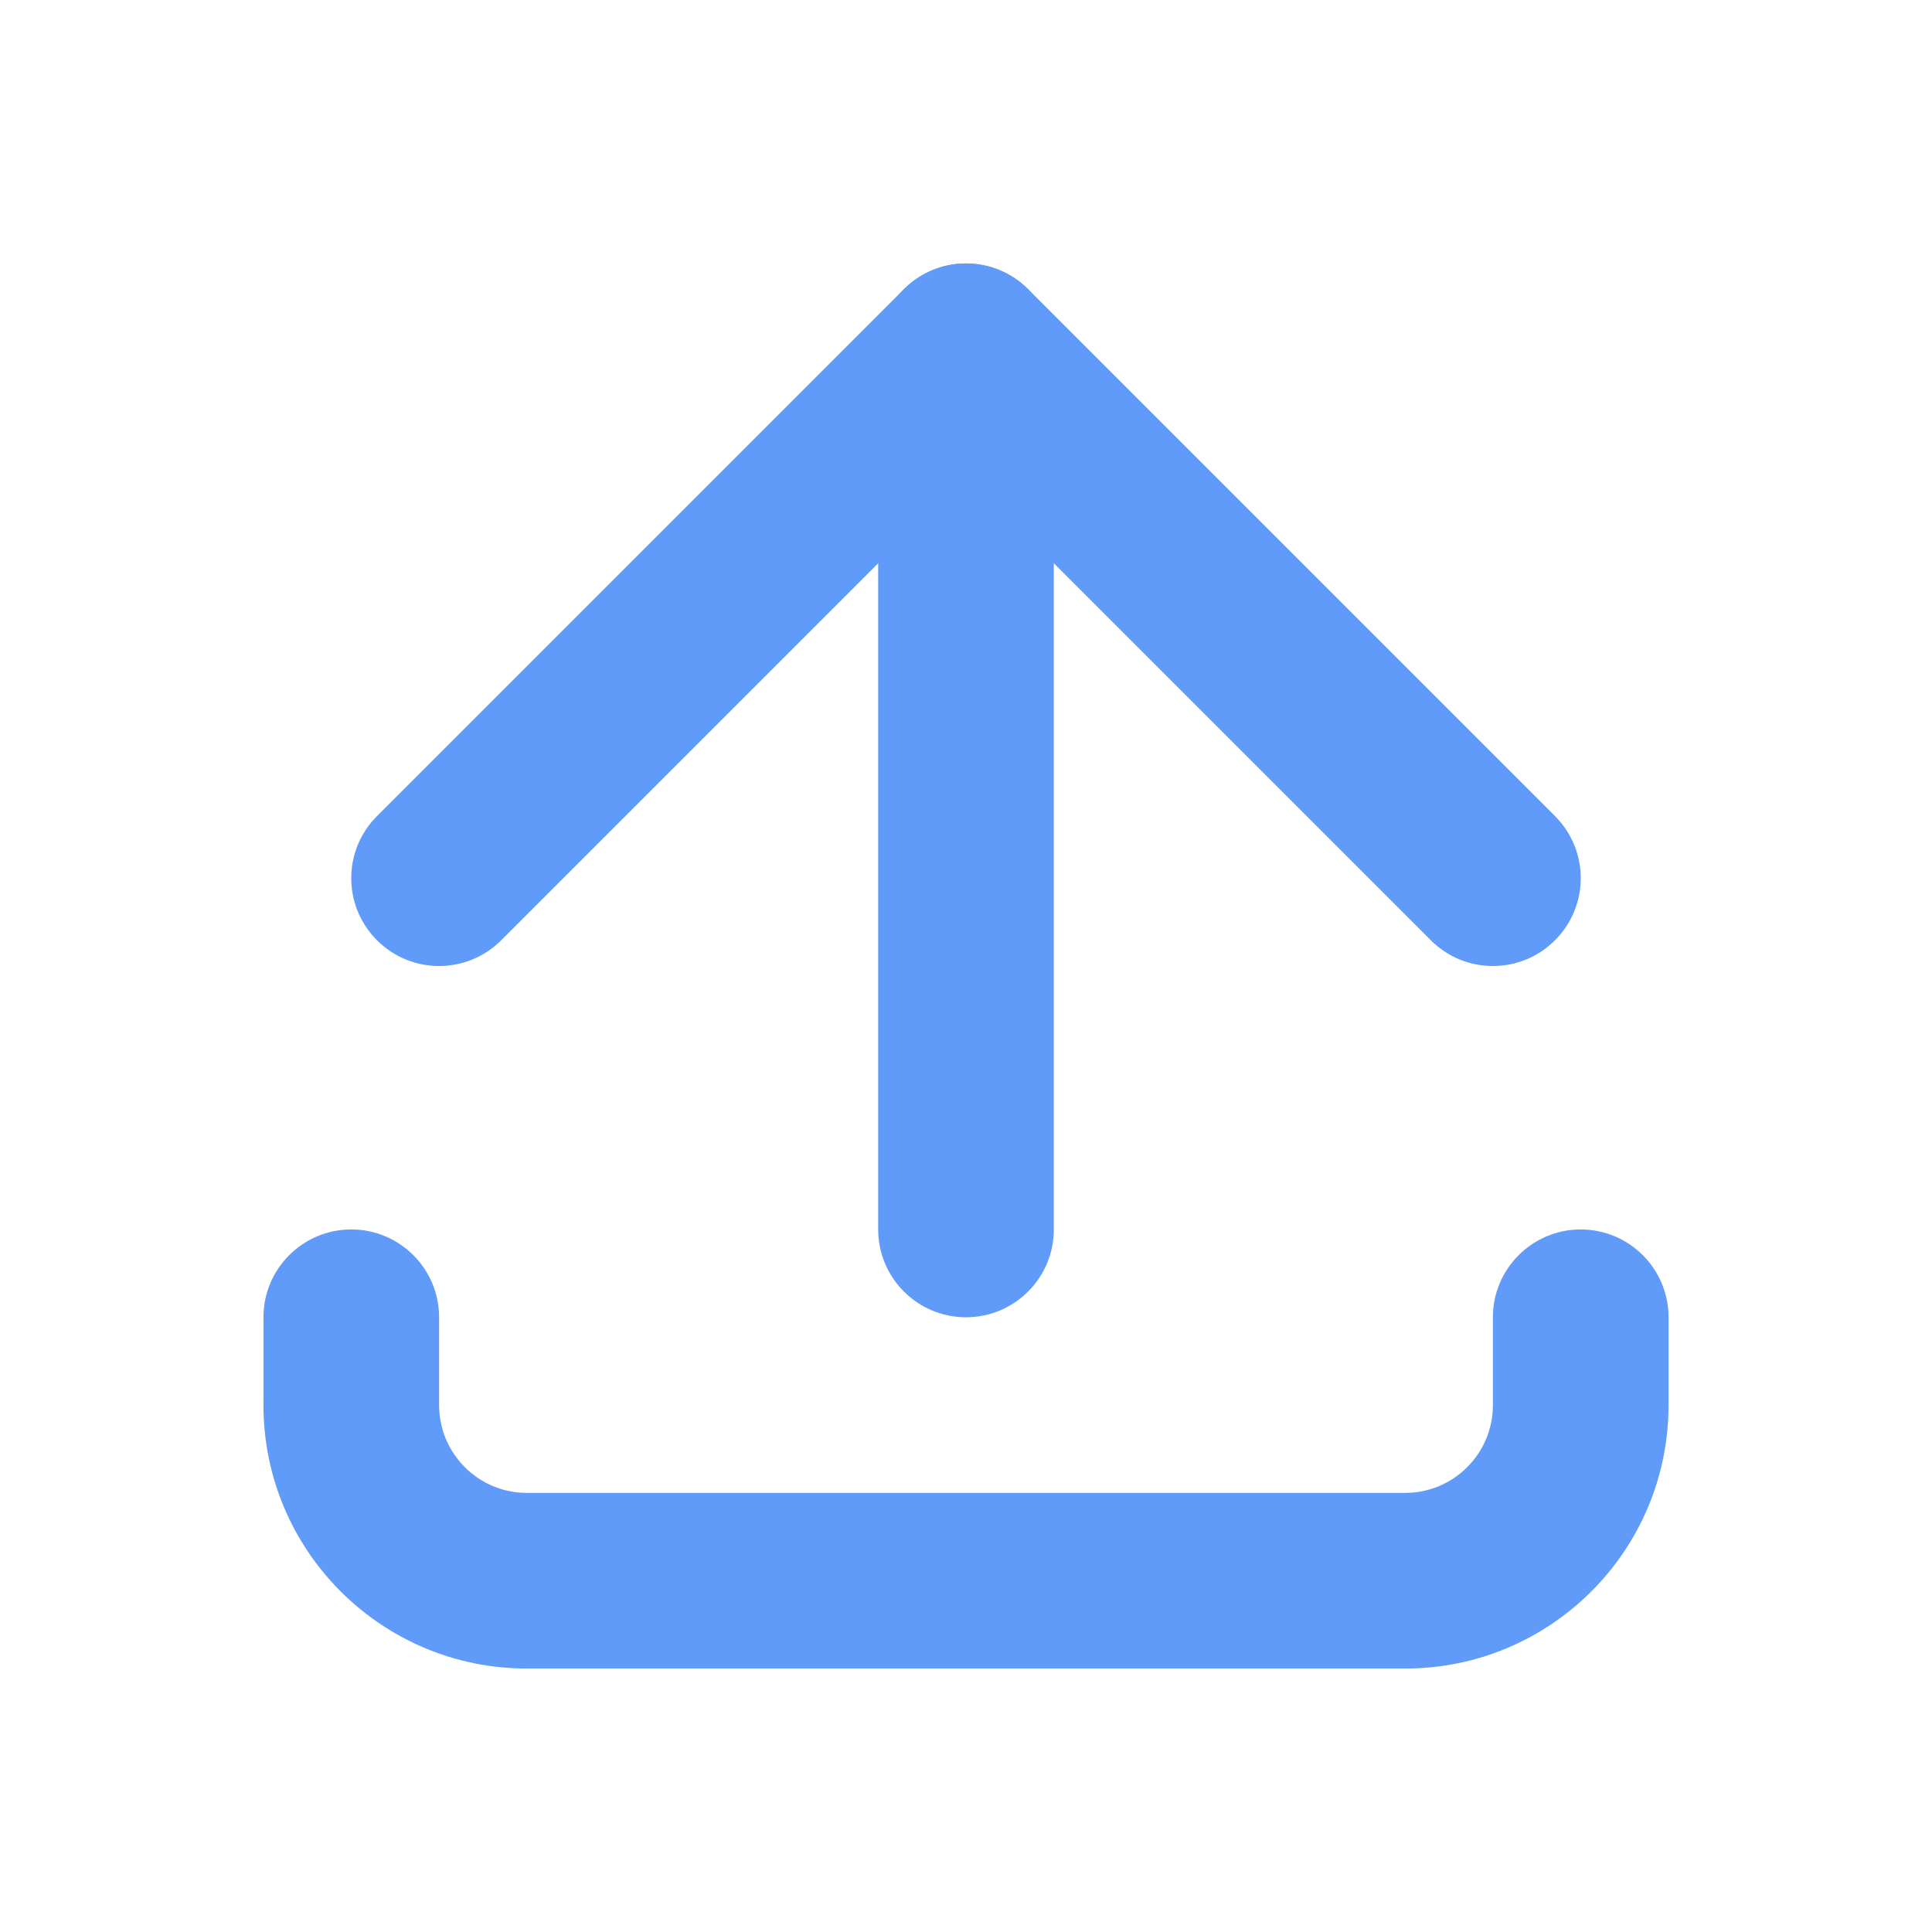
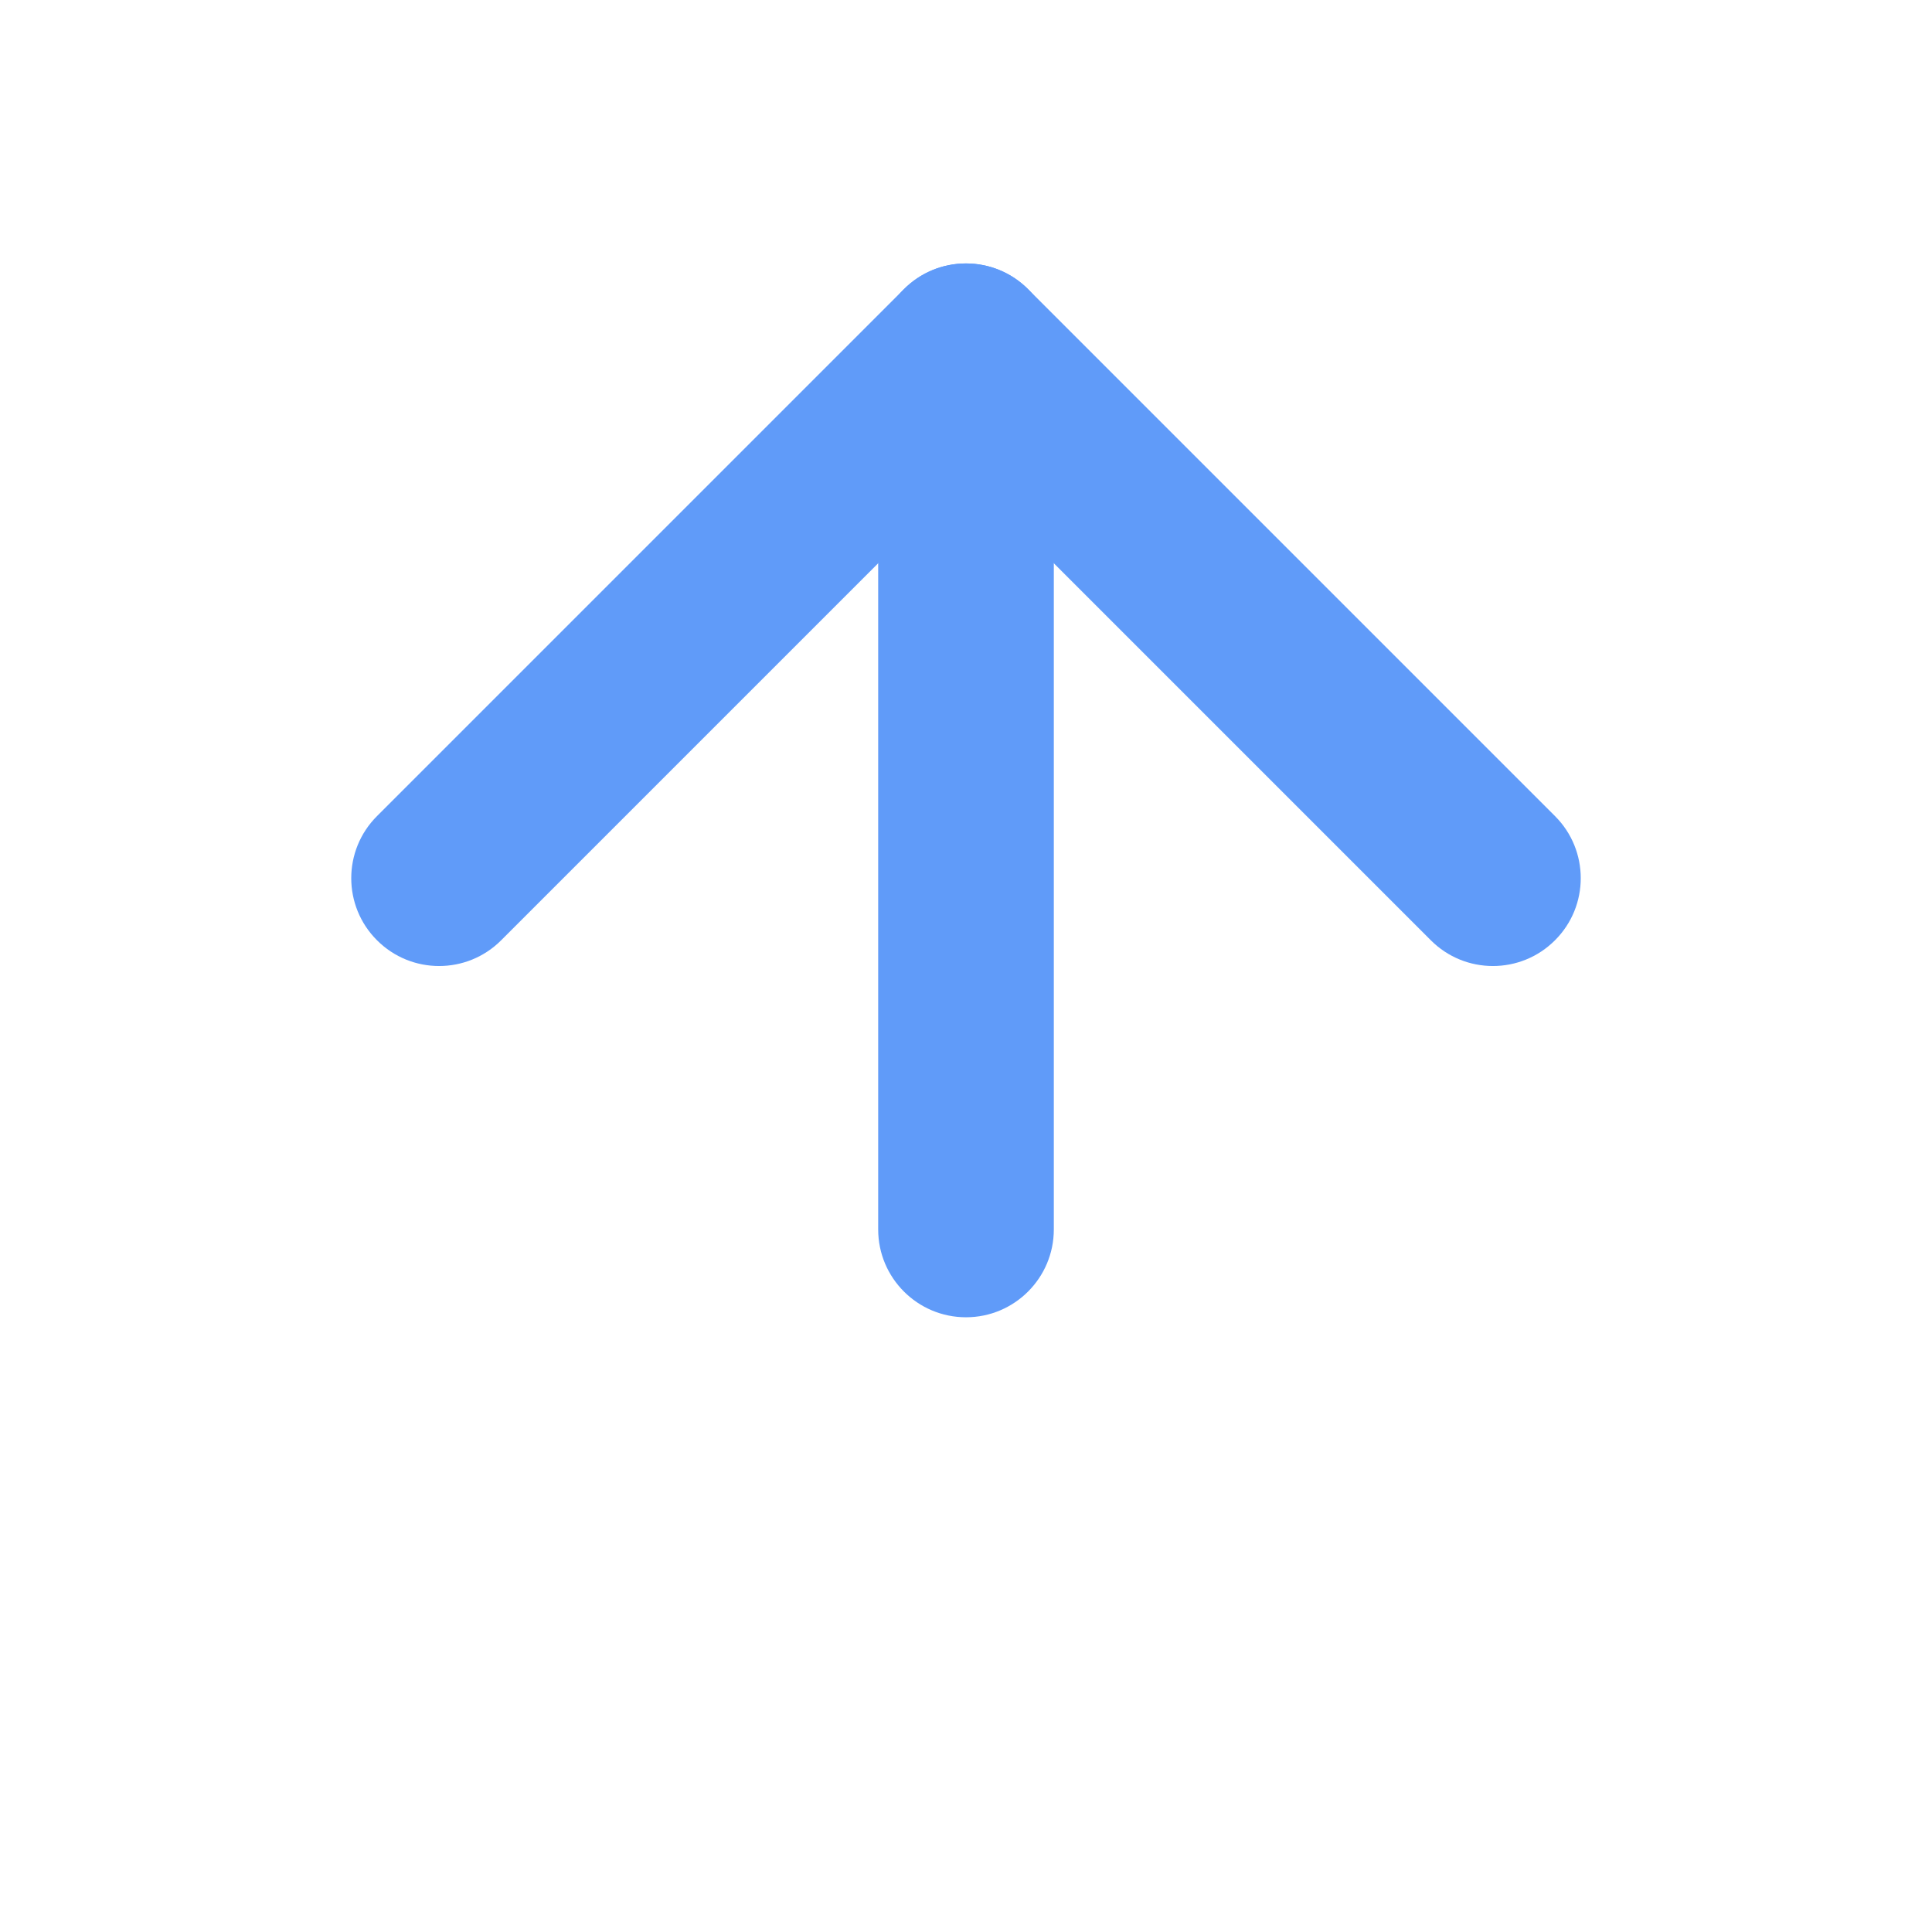
<svg xmlns="http://www.w3.org/2000/svg" width="22" height="22" viewBox="0 0 22 22" fill="none">
-   <path fill-rule="evenodd" clip-rule="evenodd" d="M4 14C4.552 14 5 14.448 5 15V16C5 16.552 5.448 17 6 17H16C16.552 17 17 16.552 17 16V15C17 14.448 17.448 14 18 14C18.552 14 19 14.448 19 15V16C19 17.657 17.657 19 16 19H6C4.343 19 3 17.657 3 16V15C3 14.448 3.448 14 4 14Z" fill="#609BF9" />
  <path fill-rule="evenodd" clip-rule="evenodd" d="M11 3C11.552 3 12 3.448 12 4L12 14C12 14.552 11.552 15 11 15C10.448 15 10 14.552 10 14L10 4C10 3.448 10.448 3 11 3Z" fill="#609BF9" />
  <path fill-rule="evenodd" clip-rule="evenodd" d="M10.293 3.293C10.683 2.902 11.317 2.902 11.707 3.293L17.707 9.293C18.098 9.683 18.098 10.317 17.707 10.707C17.317 11.098 16.683 11.098 16.293 10.707L11 5.414L5.707 10.707C5.317 11.098 4.683 11.098 4.293 10.707C3.902 10.317 3.902 9.683 4.293 9.293L10.293 3.293Z" fill="#609BF9" />
</svg>